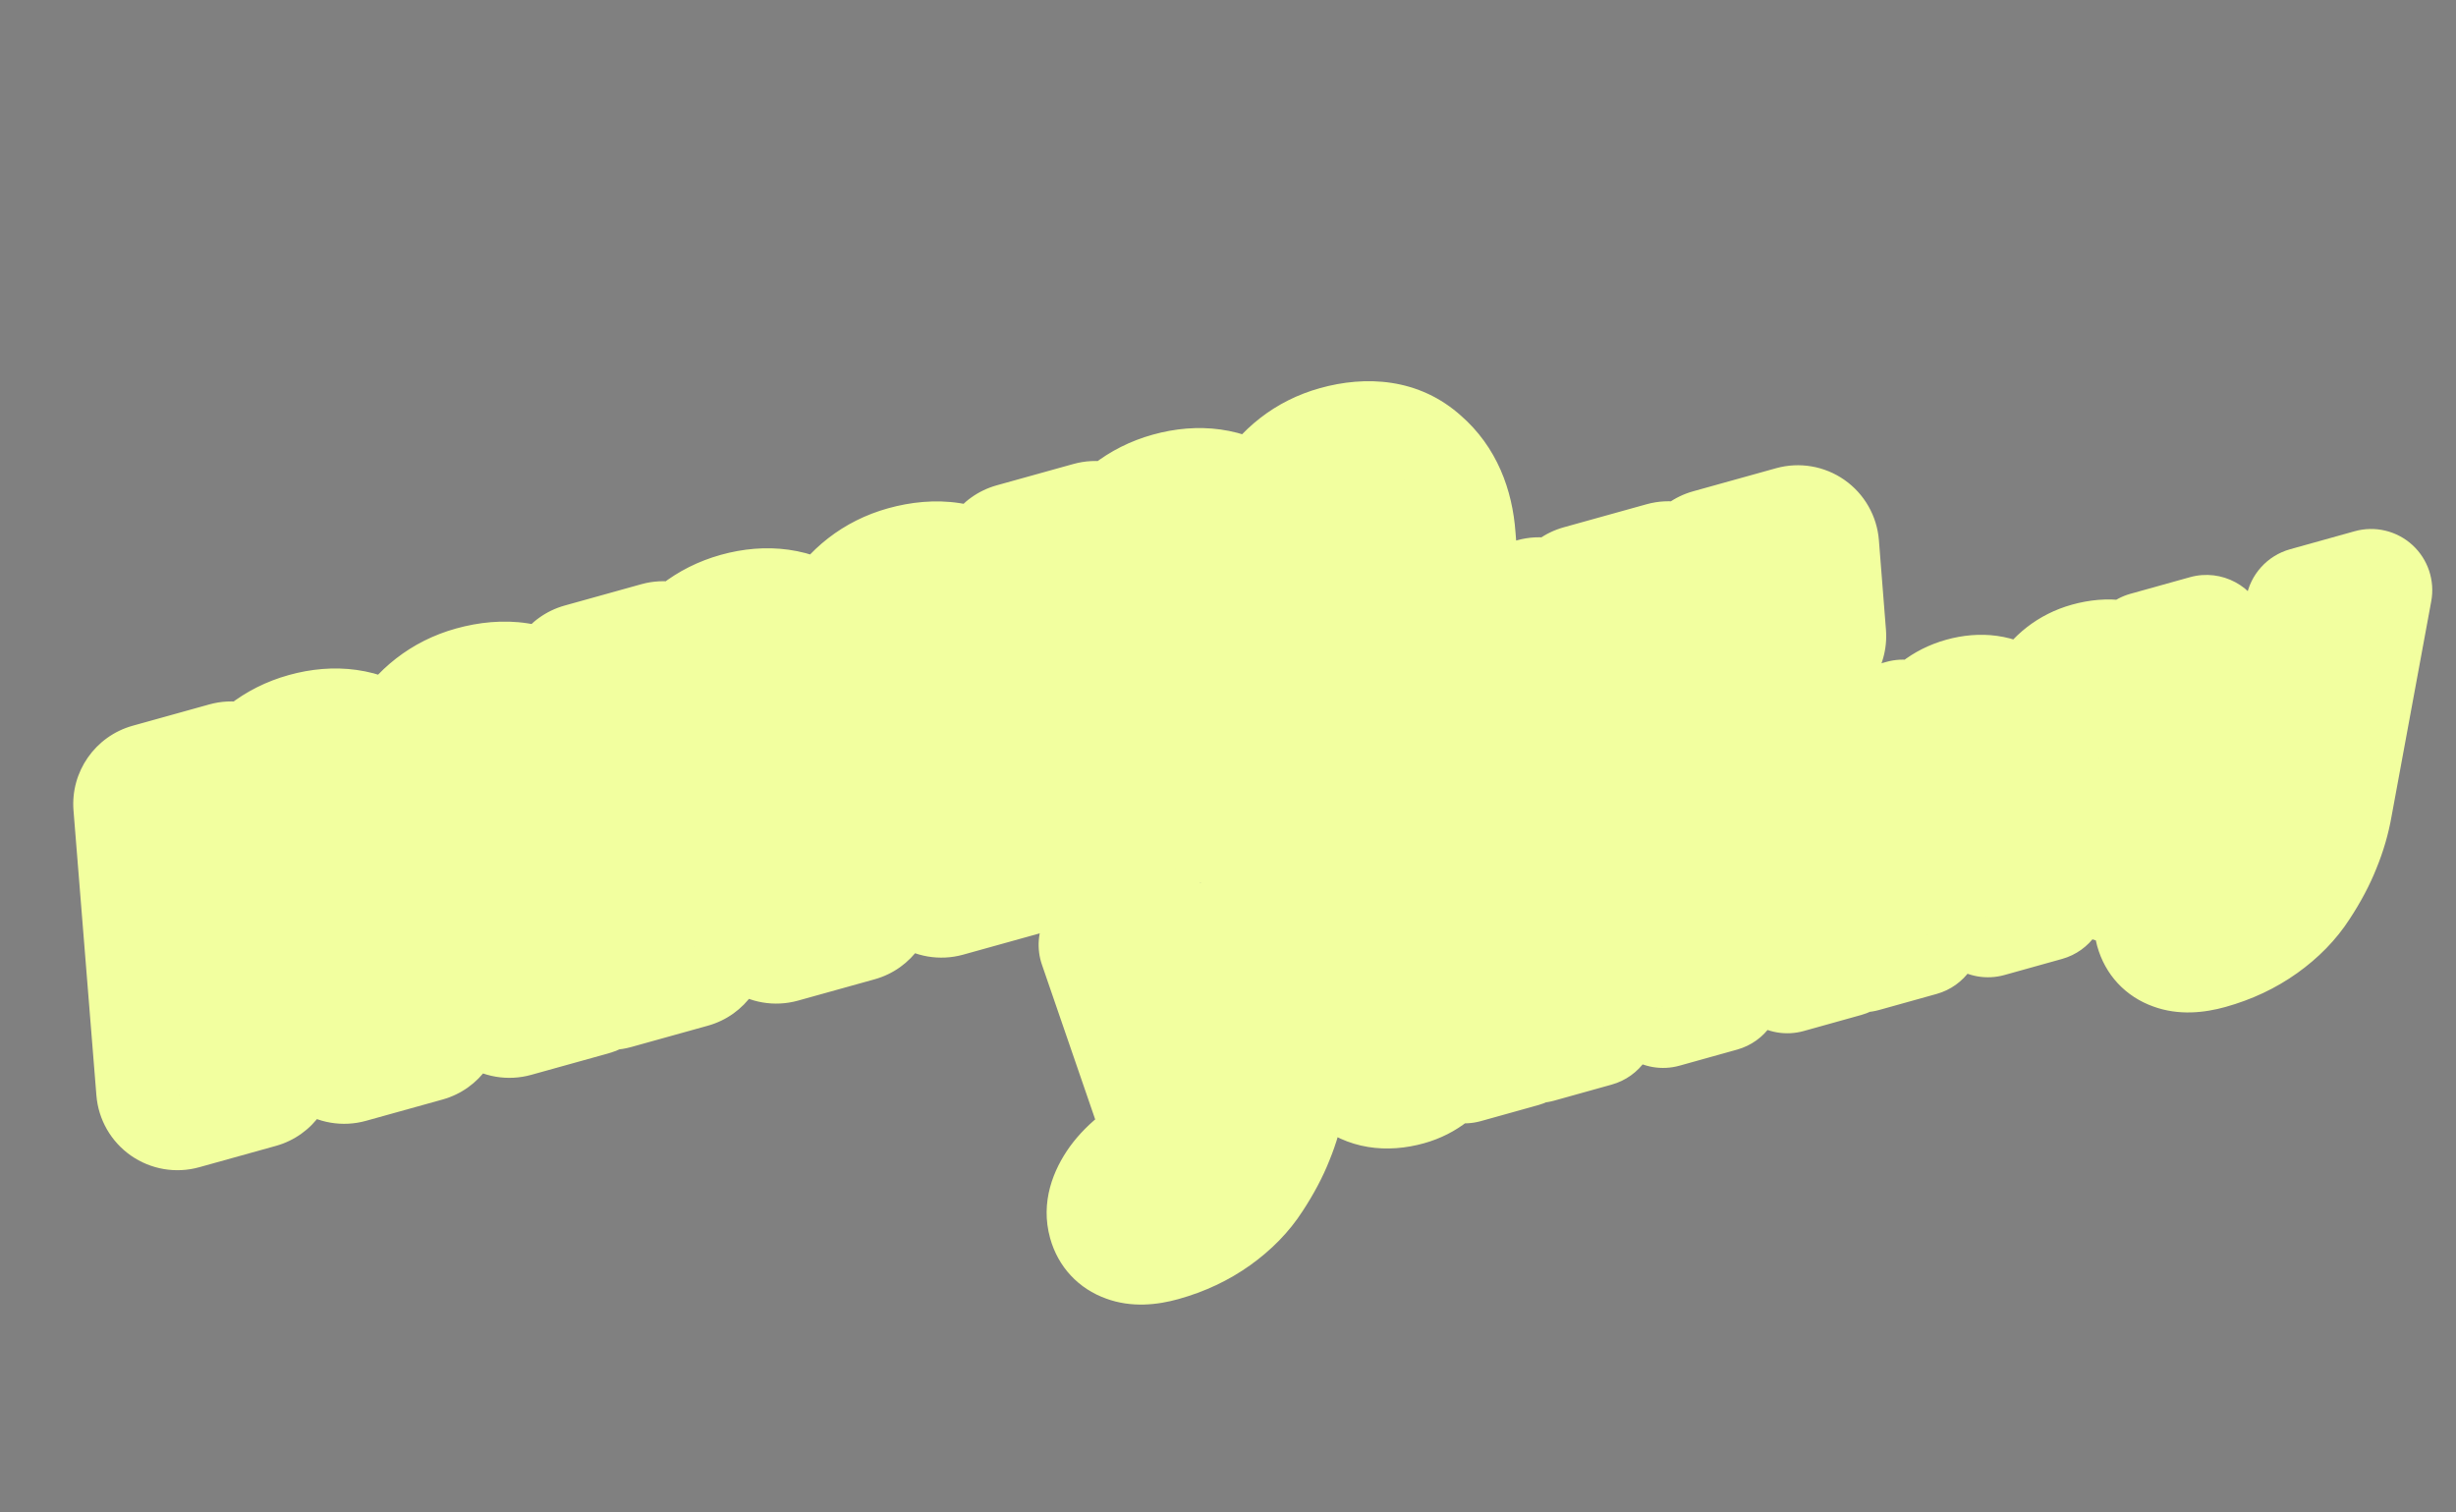
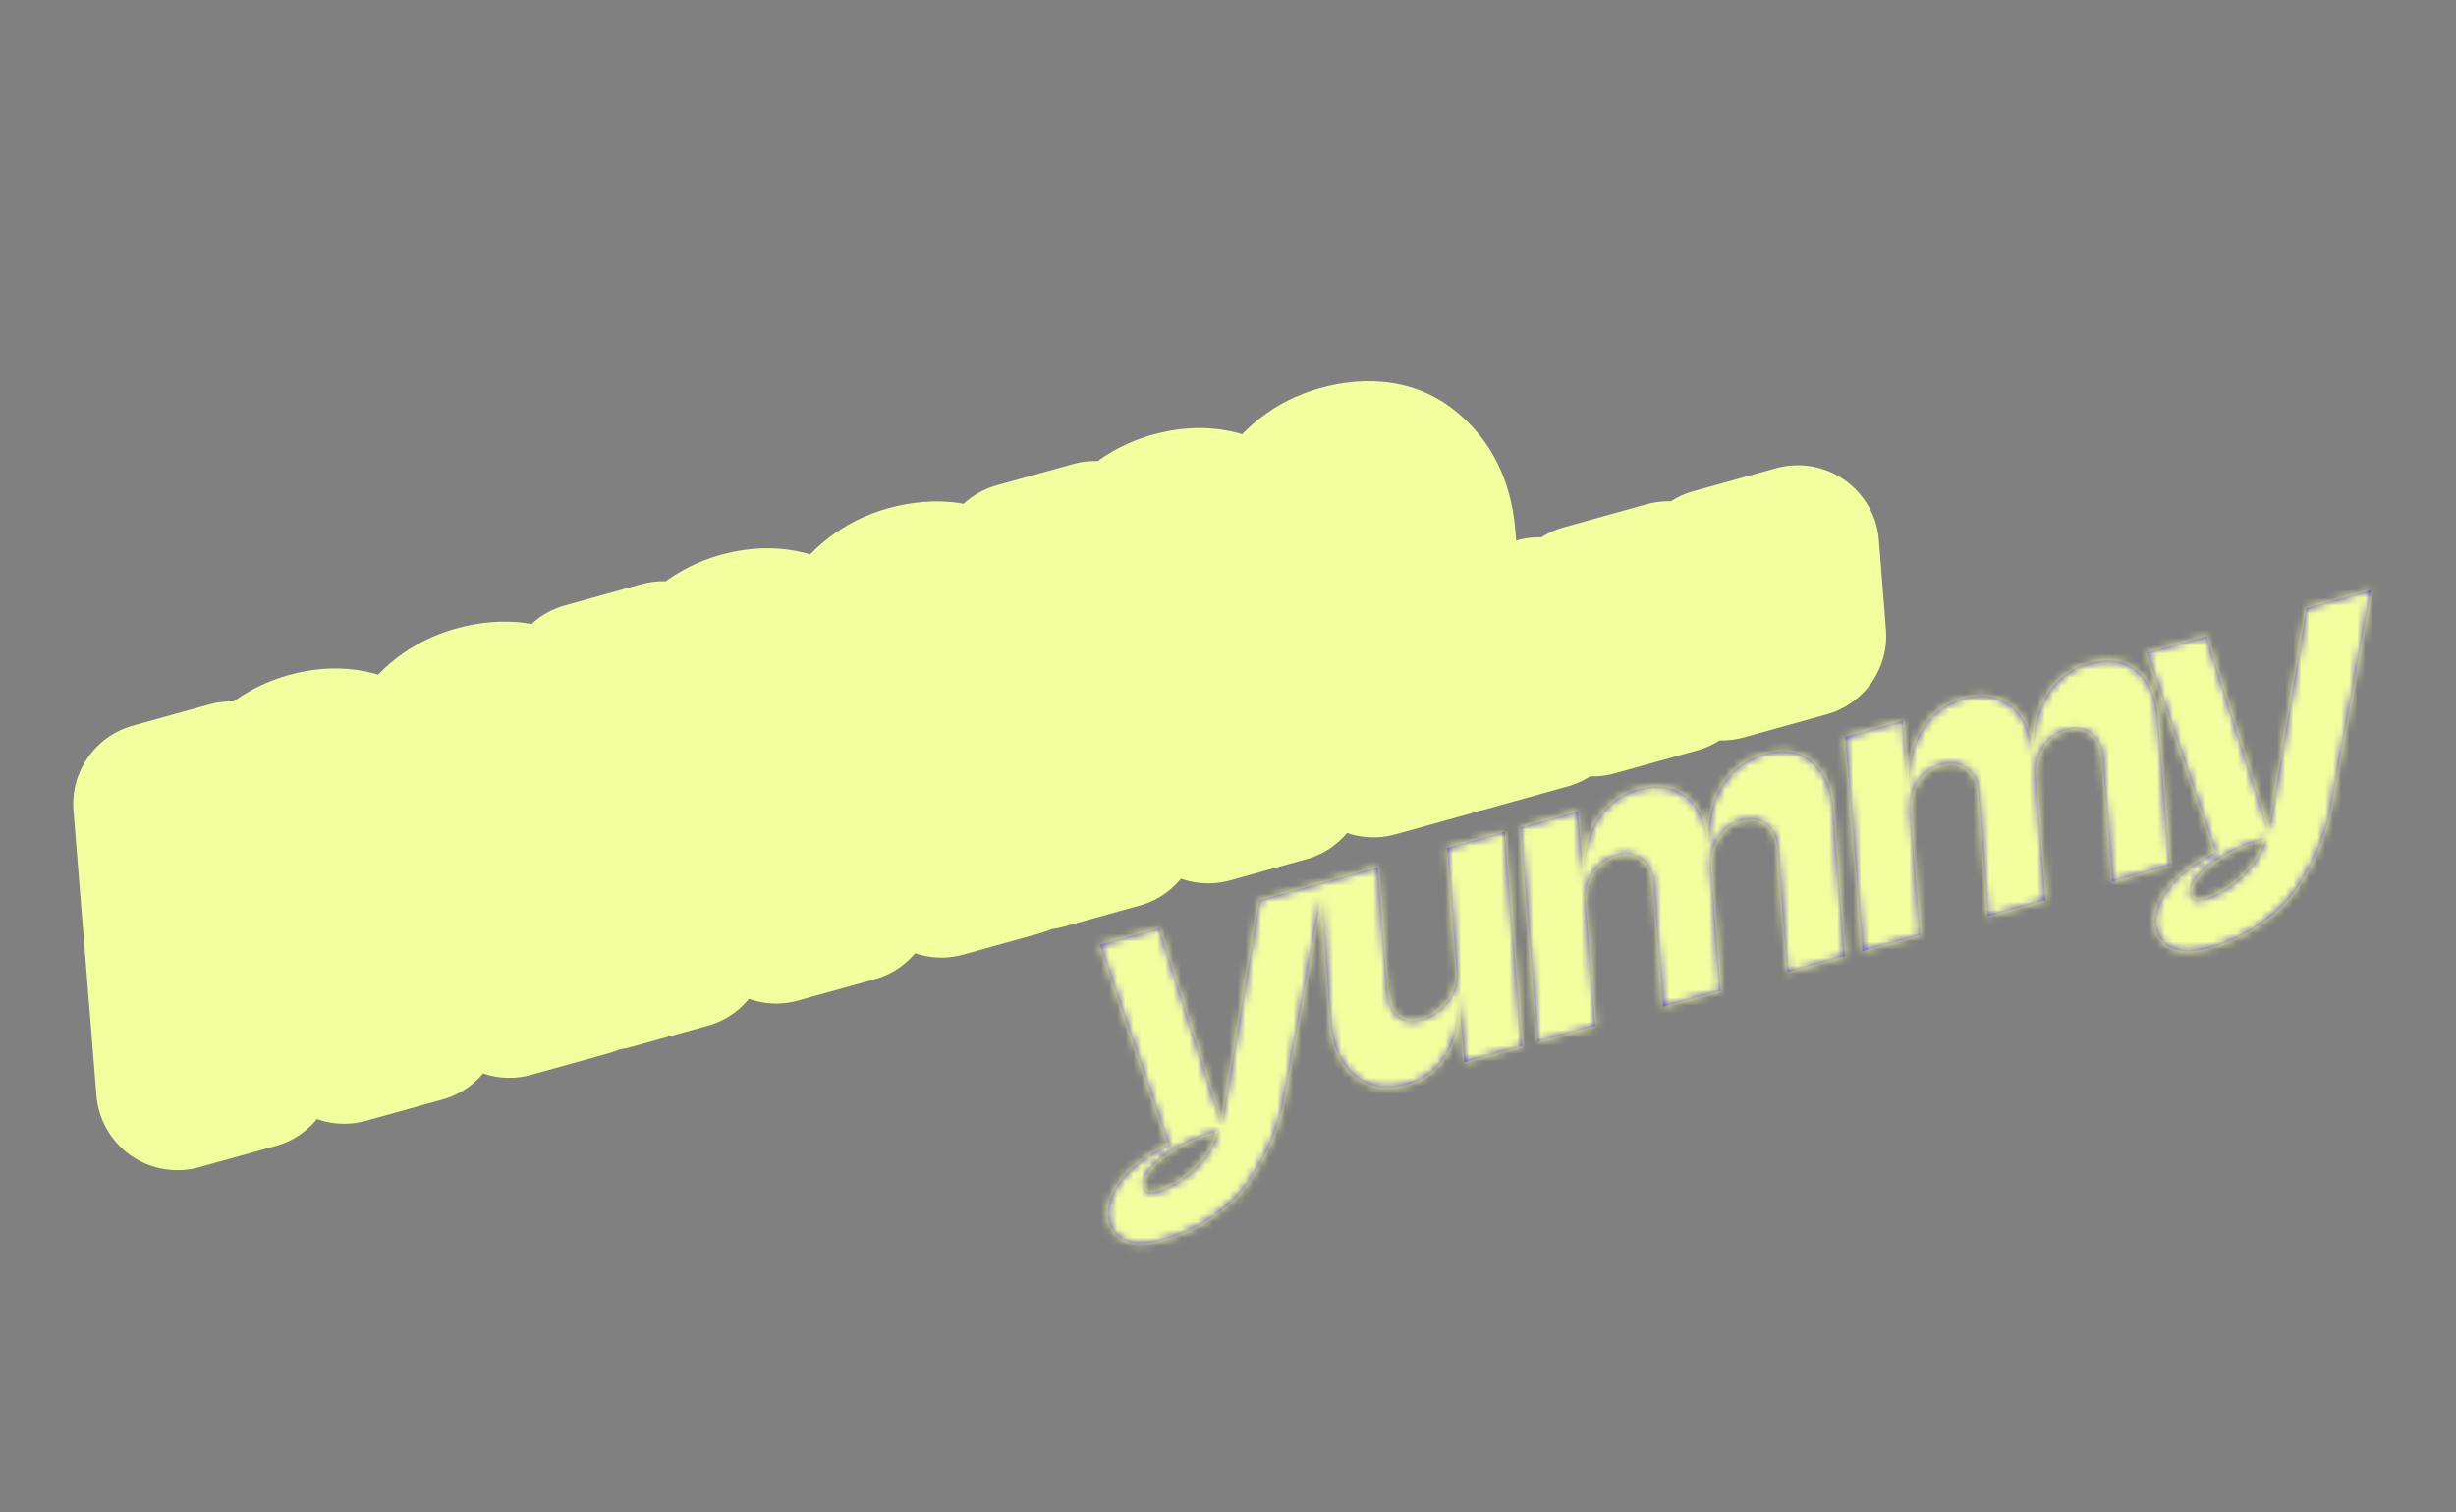
<svg xmlns="http://www.w3.org/2000/svg" width="307" height="189" viewBox="0 0 307 189" fill="none">
  <rect x="0" y="0" width="307" height="189" fill="#808080" stroke="none" />
  <mask id="path-1-outside-1_1261_1390" maskUnits="userSpaceOnUse" x="-1.046" y="30.792" width="241.947" height="118.868" fill="black">
    <rect fill="white" x="-1.046" y="30.792" width="241.947" height="118.868" />
    <path d="M22.179 136.106L19.316 100.499L28.896 97.833L29.901 109.967C29.585 105.824 30.249 102.362 31.892 99.58C33.536 96.798 35.847 94.993 38.824 94.164C41.931 93.3 44.593 93.675 46.809 95.29C49.013 96.862 50.303 99.828 50.679 104.186C50.351 100 51.036 96.532 52.735 93.781C54.422 90.987 56.754 89.176 59.732 88.347C63.184 87.387 65.907 87.815 67.9 89.632C69.924 91.393 71.057 93.96 71.298 97.334L73.25 121.897L63.671 124.562L62.069 104.016C61.946 102.237 61.324 100.922 60.204 100.072C59.072 99.178 57.665 98.965 55.982 99.433C54.342 99.889 53.074 100.847 52.178 102.305C51.27 103.72 50.877 105.317 51 107.096L52.602 127.642L43.022 130.307L41.42 109.761C41.297 107.982 40.654 106.673 39.491 105.835C38.359 104.941 36.951 104.728 35.268 105.196C33.542 105.677 32.231 106.646 31.335 108.104C30.427 109.519 30.034 111.116 30.157 112.895L31.759 133.441L22.179 136.106ZM76.183 121.081L73.319 85.474L82.899 82.808L83.904 94.942C83.588 90.799 84.252 87.337 85.896 84.555C87.539 81.773 89.85 79.968 92.827 79.139C95.934 78.275 98.596 78.65 100.812 80.265C103.016 81.837 104.306 84.802 104.682 89.161C104.354 84.975 105.04 81.507 106.738 78.756C108.425 75.962 110.757 74.151 113.735 73.322C117.187 72.362 119.91 72.79 121.903 74.606C123.927 76.368 125.06 78.935 125.301 82.309L127.254 106.872L117.674 109.537L116.072 88.991C115.949 87.212 115.327 85.897 114.207 85.046C113.075 84.153 111.668 83.94 109.985 84.408C108.345 84.864 107.077 85.822 106.181 87.28C105.273 88.695 104.88 90.292 105.003 92.071L106.605 112.617L97.025 115.282L95.423 94.736C95.3 92.957 94.657 91.648 93.494 90.809C92.362 89.916 90.954 89.703 89.272 90.171C87.545 90.651 86.234 91.621 85.338 93.079C84.43 94.494 84.037 96.091 84.16 97.87L85.762 118.416L76.183 121.081ZM130.186 106.056L127.322 70.448L136.902 67.783L137.907 79.917C137.591 75.774 138.255 72.312 139.899 69.53C141.542 66.748 143.853 64.942 146.831 64.114C149.938 63.25 152.599 63.625 154.815 65.24C157.019 66.812 158.309 69.777 158.685 74.136C158.357 69.95 159.043 66.481 160.742 63.731C162.428 60.937 164.76 59.126 167.738 58.297C171.19 57.337 173.913 57.765 175.906 59.581C177.93 61.343 179.063 63.91 179.304 67.283L181.257 91.847L171.677 94.512L170.075 73.966C169.952 72.187 169.33 70.872 168.21 70.021C167.078 69.127 165.671 68.915 163.988 69.383C162.348 69.839 161.08 70.796 160.184 72.254C159.276 73.669 158.883 75.266 159.006 77.046L160.608 97.591L151.028 100.257L149.427 79.711C149.303 77.932 148.66 76.623 147.497 75.784C146.365 74.891 144.958 74.678 143.275 75.146C141.549 75.626 140.237 76.595 139.341 78.054C138.433 79.469 138.041 81.066 138.164 82.845L139.765 103.391L130.186 106.056ZM182.894 91.391L182.012 80.199L192.369 77.318L193.251 88.509L182.894 91.391ZM199.076 86.889L198.194 75.697L208.551 72.815L209.433 84.007L199.076 86.889ZM215.259 82.386L214.376 71.194L224.733 68.313L225.615 79.505L215.259 82.386Z" />
  </mask>
  <path d="M22.179 136.106L19.316 100.499L28.896 97.833L29.901 109.967C29.585 105.824 30.249 102.362 31.892 99.58C33.536 96.798 35.847 94.993 38.824 94.164C41.931 93.3 44.593 93.675 46.809 95.29C49.013 96.862 50.303 99.828 50.679 104.186C50.351 100 51.036 96.532 52.735 93.781C54.422 90.987 56.754 89.176 59.732 88.347C63.184 87.387 65.907 87.815 67.9 89.632C69.924 91.393 71.057 93.96 71.298 97.334L73.25 121.897L63.671 124.562L62.069 104.016C61.946 102.237 61.324 100.922 60.204 100.072C59.072 99.178 57.665 98.965 55.982 99.433C54.342 99.889 53.074 100.847 52.178 102.305C51.27 103.72 50.877 105.317 51 107.096L52.602 127.642L43.022 130.307L41.42 109.761C41.297 107.982 40.654 106.673 39.491 105.835C38.359 104.941 36.951 104.728 35.268 105.196C33.542 105.677 32.231 106.646 31.335 108.104C30.427 109.519 30.034 111.116 30.157 112.895L31.759 133.441L22.179 136.106ZM76.183 121.081L73.319 85.474L82.899 82.808L83.904 94.942C83.588 90.799 84.252 87.337 85.896 84.555C87.539 81.773 89.85 79.968 92.827 79.139C95.934 78.275 98.596 78.65 100.812 80.265C103.016 81.837 104.306 84.802 104.682 89.161C104.354 84.975 105.04 81.507 106.738 78.756C108.425 75.962 110.757 74.151 113.735 73.322C117.187 72.362 119.91 72.79 121.903 74.606C123.927 76.368 125.06 78.935 125.301 82.309L127.254 106.872L117.674 109.537L116.072 88.991C115.949 87.212 115.327 85.897 114.207 85.046C113.075 84.153 111.668 83.94 109.985 84.408C108.345 84.864 107.077 85.822 106.181 87.28C105.273 88.695 104.88 90.292 105.003 92.071L106.605 112.617L97.025 115.282L95.423 94.736C95.3 92.957 94.657 91.648 93.494 90.809C92.362 89.916 90.954 89.703 89.272 90.171C87.545 90.651 86.234 91.621 85.338 93.079C84.43 94.494 84.037 96.091 84.16 97.87L85.762 118.416L76.183 121.081ZM130.186 106.056L127.322 70.448L136.902 67.783L137.907 79.917C137.591 75.774 138.255 72.312 139.899 69.53C141.542 66.748 143.853 64.942 146.831 64.114C149.938 63.25 152.599 63.625 154.815 65.24C157.019 66.812 158.309 69.777 158.685 74.136C158.357 69.95 159.043 66.481 160.742 63.731C162.428 60.937 164.76 59.126 167.738 58.297C171.19 57.337 173.913 57.765 175.906 59.581C177.93 61.343 179.063 63.91 179.304 67.283L181.257 91.847L171.677 94.512L170.075 73.966C169.952 72.187 169.33 70.872 168.21 70.021C167.078 69.127 165.671 68.915 163.988 69.383C162.348 69.839 161.08 70.796 160.184 72.254C159.276 73.669 158.883 75.266 159.006 77.046L160.608 97.591L151.028 100.257L149.427 79.711C149.303 77.932 148.66 76.623 147.497 75.784C146.365 74.891 144.958 74.678 143.275 75.146C141.549 75.626 140.237 76.595 139.341 78.054C138.433 79.469 138.041 81.066 138.164 82.845L139.765 103.391L130.186 106.056ZM182.894 91.391L182.012 80.199L192.369 77.318L193.251 88.509L182.894 91.391ZM199.076 86.889L198.194 75.697L208.551 72.815L209.433 84.007L199.076 86.889ZM215.259 82.386L214.376 71.194L224.733 68.313L225.615 79.505L215.259 82.386Z" fill="#4B32D0" />
  <path d="M22.179 136.106L12.051 136.921C12.294 139.944 13.875 142.7 16.362 144.437C18.849 146.173 21.981 146.708 24.903 145.895L22.179 136.106ZM19.316 100.499L16.593 90.71C11.903 92.015 8.798 96.462 9.188 101.313L19.316 100.499ZM28.896 97.833L39.022 96.995C38.772 93.977 37.188 91.227 34.703 89.496C32.218 87.765 29.09 87.233 26.172 88.045L28.896 97.833ZM29.901 109.967L19.775 110.806C20.237 116.385 25.125 120.54 30.706 120.096C36.287 119.652 40.458 114.778 40.032 109.195L29.901 109.967ZM31.892 99.58L40.64 104.748L40.64 104.748L31.892 99.58ZM46.809 95.29L40.825 103.502C40.853 103.522 40.881 103.542 40.909 103.563L46.809 95.29ZM50.679 104.186L40.556 105.059C41.036 110.635 45.935 114.772 51.512 114.313C57.089 113.854 61.245 108.972 60.808 103.393L50.679 104.186ZM52.735 93.781L61.38 99.12C61.398 99.091 61.416 99.062 61.434 99.032L52.735 93.781ZM67.9 89.632L61.056 97.141C61.113 97.194 61.171 97.246 61.23 97.297L67.9 89.632ZM71.298 97.334L61.163 98.058C61.165 98.085 61.167 98.112 61.169 98.139L71.298 97.334ZM73.25 121.897L75.974 131.686C80.66 130.382 83.764 125.94 83.379 121.092L73.25 121.897ZM63.671 124.562L53.541 125.352C53.777 128.38 55.355 131.144 57.843 132.886C60.331 134.628 63.468 135.165 66.394 134.351L63.671 124.562ZM62.069 104.016L51.932 104.717C51.934 104.747 51.937 104.776 51.939 104.806L62.069 104.016ZM60.204 100.072L53.908 108.046C53.958 108.086 54.008 108.125 54.059 108.163L60.204 100.072ZM52.178 102.305L60.729 107.793C60.764 107.737 60.8 107.681 60.834 107.625L52.178 102.305ZM51 107.096L40.864 107.797C40.866 107.826 40.868 107.856 40.87 107.886L51 107.096ZM52.602 127.642L55.325 137.431C60.006 136.128 63.109 131.695 62.732 126.852L52.602 127.642ZM43.022 130.307L32.892 131.097C33.128 134.125 34.707 136.889 37.195 138.631C39.683 140.373 42.819 140.91 45.745 140.096L43.022 130.307ZM41.42 109.761L31.284 110.462C31.286 110.492 31.288 110.521 31.29 110.551L41.42 109.761ZM39.491 105.835L33.194 113.809C33.31 113.901 33.428 113.99 33.548 114.076L39.491 105.835ZM31.335 108.104L39.886 113.592C39.922 113.536 39.957 113.48 39.992 113.424L31.335 108.104ZM30.157 112.895L20.021 113.596C20.023 113.625 20.025 113.655 20.027 113.685L30.157 112.895ZM31.759 133.441L34.483 143.23C39.163 141.927 42.267 137.494 41.889 132.651L31.759 133.441ZM32.307 135.292L29.444 99.684L9.188 101.313L12.051 136.921L32.307 135.292ZM22.04 110.288L31.619 107.622L26.172 88.045L16.593 90.71L22.04 110.288ZM18.77 98.672L19.775 110.806L40.027 109.129L39.022 96.995L18.77 98.672ZM40.032 109.195C39.829 106.536 40.322 105.288 40.64 104.748L23.145 94.412C20.176 99.436 19.341 105.113 19.77 110.74L40.032 109.195ZM40.64 104.748C40.882 104.339 41.056 104.191 41.114 104.146C41.164 104.107 41.271 104.03 41.548 103.953L36.101 84.376C30.469 85.943 26.057 89.483 23.145 94.412L40.64 104.748ZM41.548 103.953C42.018 103.822 42.034 103.901 41.732 103.859C41.584 103.838 41.407 103.794 41.224 103.719C41.043 103.645 40.907 103.562 40.825 103.502L52.793 87.079C47.611 83.303 41.609 82.843 36.101 84.376L41.548 103.953ZM40.909 103.563C40.242 103.087 40.059 102.623 40.112 102.746C40.194 102.934 40.431 103.616 40.556 105.059L60.802 103.314C60.325 97.785 58.496 91.145 52.709 87.018L40.909 103.563ZM60.808 103.393C60.599 100.715 61.111 99.555 61.38 99.12L44.09 88.442C40.962 93.509 40.103 99.285 40.549 104.98L60.808 103.393ZM61.434 99.032C61.863 98.321 62.125 98.228 62.455 98.136L57.008 78.559C51.383 80.124 46.981 83.653 44.037 88.53L61.434 99.032ZM62.455 98.136C63.184 97.933 63.221 98.054 62.785 97.985C62.553 97.949 62.243 97.866 61.901 97.704C61.558 97.54 61.272 97.339 61.056 97.141L74.744 82.122C69.338 77.195 62.587 77.007 57.008 78.559L62.455 98.136ZM61.23 97.297C61.163 97.238 61.096 97.166 61.042 97.091C60.988 97.017 60.968 96.972 60.972 96.98C60.981 97 61.109 97.305 61.163 98.058L81.433 96.609C81.052 91.29 79.116 85.923 74.569 81.966L61.23 97.297ZM61.169 98.139L63.122 122.702L83.379 121.092L81.427 96.529L61.169 98.139ZM70.527 112.108L60.947 114.773L66.394 134.351L75.974 131.686L70.527 112.108ZM73.8 123.772L72.199 103.227L51.939 104.806L53.541 125.352L73.8 123.772ZM72.205 103.315C71.938 99.454 70.4 95.057 66.35 91.98L54.059 108.163C53.274 107.567 52.687 106.804 52.324 106.038C51.987 105.325 51.939 104.813 51.932 104.717L72.205 103.315ZM66.501 92.097C62.274 88.76 57.322 88.514 53.258 89.644L58.705 109.222C58.472 109.287 57.777 109.439 56.781 109.288C55.715 109.127 54.708 108.678 53.908 108.046L66.501 92.097ZM53.258 89.644C49.132 90.792 45.752 93.355 43.521 96.985L60.834 107.625C60.67 107.891 60.376 108.26 59.923 108.603C59.468 108.946 59.025 109.133 58.705 109.222L53.258 89.644ZM43.627 96.817C41.465 100.186 40.6 103.979 40.864 107.797L61.136 106.395C61.142 106.467 61.144 106.683 61.069 106.989C60.992 107.301 60.865 107.58 60.729 107.793L43.627 96.817ZM40.87 107.886L42.472 128.432L62.732 126.852L61.13 106.306L40.87 107.886ZM49.878 117.853L40.298 120.518L45.745 140.096L55.325 137.431L49.878 117.853ZM53.152 129.517L51.55 108.971L31.29 110.551L32.892 131.097L53.152 129.517ZM51.557 109.06C51.281 105.07 49.629 100.618 45.433 97.593L33.548 114.076C32.755 113.504 32.127 112.74 31.726 111.926C31.353 111.167 31.294 110.602 31.284 110.462L51.557 109.06ZM45.787 97.86C41.56 94.523 36.609 94.277 32.545 95.407L37.992 114.985C37.759 115.05 37.063 115.202 36.067 115.051C35.001 114.89 33.995 114.441 33.194 113.809L45.787 97.86ZM32.545 95.407C28.475 96.54 24.985 99.031 22.678 102.784L39.992 113.424C39.792 113.748 39.473 114.127 39.03 114.454C38.594 114.776 38.206 114.926 37.992 114.985L32.545 95.407ZM22.784 102.616C20.622 105.985 19.757 109.778 20.021 113.596L40.294 112.194C40.299 112.266 40.302 112.482 40.226 112.788C40.15 113.1 40.023 113.379 39.886 113.592L22.784 102.616ZM20.027 113.685L21.629 134.231L41.889 132.651L40.287 112.105L20.027 113.685ZM29.036 123.652L19.456 126.317L24.903 145.895L34.483 143.23L29.036 123.652ZM76.183 121.081L66.055 121.895C66.298 124.919 67.879 127.675 70.365 129.412C72.852 131.148 75.984 131.683 78.906 130.87L76.183 121.081ZM73.319 85.474L70.596 75.685C65.906 76.99 62.801 81.436 63.191 86.288L73.319 85.474ZM82.899 82.808L93.025 81.97C92.775 78.951 91.192 76.202 88.706 74.471C86.221 72.74 83.093 72.208 80.176 73.019L82.899 82.808ZM83.904 94.942L73.778 95.781C74.24 101.36 79.129 105.515 84.709 105.071C90.29 104.627 94.461 99.752 94.035 94.17L83.904 94.942ZM85.896 84.555L94.644 89.723L94.644 89.723L85.896 84.555ZM100.812 80.265L94.828 88.477C94.856 88.497 94.884 88.517 94.912 88.537L100.812 80.265ZM104.682 89.161L94.559 90.034C95.04 95.609 99.938 99.746 105.515 99.288C111.092 98.829 115.248 93.947 114.812 88.368L104.682 89.161ZM106.738 78.756L115.383 84.095C115.401 84.066 115.419 84.036 115.437 84.007L106.738 78.756ZM121.903 74.606L115.059 82.116C115.116 82.168 115.175 82.22 115.233 82.272L121.903 74.606ZM125.301 82.309L115.167 83.033C115.168 83.06 115.17 83.087 115.173 83.114L125.301 82.309ZM127.254 106.872L129.977 116.66C134.663 115.357 137.768 110.915 137.382 106.067L127.254 106.872ZM117.674 109.537L107.544 110.327C107.78 113.355 109.358 116.118 111.846 117.86C114.334 119.602 117.471 120.14 120.397 119.326L117.674 109.537ZM116.072 88.991L105.936 89.692C105.938 89.722 105.94 89.751 105.942 89.781L116.072 88.991ZM114.207 85.046L107.911 93.021C107.961 93.061 108.011 93.099 108.062 93.138L114.207 85.046ZM106.181 87.28L114.732 92.768C114.768 92.712 114.803 92.656 114.837 92.6L106.181 87.28ZM105.003 92.071L94.867 92.772C94.869 92.801 94.871 92.831 94.873 92.86L105.003 92.071ZM106.605 112.617L109.329 122.405C114.009 121.103 117.113 116.67 116.735 111.827L106.605 112.617ZM97.025 115.282L86.895 116.072C87.131 119.1 88.71 121.863 91.198 123.605C93.686 125.347 96.823 125.885 99.749 125.071L97.025 115.282ZM95.423 94.736L85.287 95.437C85.289 95.467 85.291 95.496 85.293 95.526L95.423 94.736ZM93.494 90.809L87.198 98.784C87.314 98.876 87.432 98.965 87.552 99.051L93.494 90.809ZM85.338 93.079L93.889 98.567C93.925 98.511 93.96 98.455 93.995 98.399L85.338 93.079ZM84.16 97.87L74.024 98.571C74.026 98.6 74.028 98.63 74.031 98.659L84.16 97.87ZM85.762 118.416L88.486 128.204C93.166 126.902 96.27 122.469 95.892 117.626L85.762 118.416ZM86.31 120.267L83.447 84.659L63.191 86.288L66.055 121.895L86.31 120.267ZM76.043 95.262L85.623 92.597L80.176 73.019L70.596 75.685L76.043 95.262ZM72.773 83.647L73.778 95.781L94.03 94.104L93.025 81.97L72.773 83.647ZM94.035 94.17C93.832 91.51 94.325 90.263 94.644 89.723L77.148 79.386C74.179 84.411 73.344 90.088 73.773 95.715L94.035 94.17ZM94.644 89.723C94.885 89.314 95.06 89.166 95.117 89.121C95.167 89.082 95.274 89.005 95.551 88.928L90.104 69.35C84.472 70.918 80.06 74.458 77.148 79.386L94.644 89.723ZM95.551 88.928C96.021 88.797 96.037 88.876 95.735 88.834C95.587 88.813 95.41 88.768 95.228 88.694C95.046 88.62 94.91 88.537 94.828 88.477L106.796 72.054C101.615 68.278 95.612 67.818 90.104 69.35L95.551 88.928ZM94.912 88.537C94.245 88.061 94.062 87.598 94.115 87.721C94.197 87.909 94.434 88.591 94.559 90.034L114.805 88.288C114.328 82.76 112.499 76.12 106.712 71.993L94.912 88.537ZM114.812 88.368C114.602 85.69 115.115 84.53 115.383 84.095L98.093 73.417C94.965 78.483 94.106 84.26 94.552 89.955L114.812 88.368ZM115.437 84.007C115.866 83.296 116.128 83.203 116.458 83.111L111.011 63.533C105.386 65.099 100.984 68.628 98.04 73.504L115.437 84.007ZM116.458 83.111C117.187 82.908 117.224 83.029 116.788 82.96C116.556 82.924 116.246 82.841 115.905 82.679C115.561 82.515 115.275 82.314 115.059 82.116L128.747 67.097C123.342 62.17 116.59 61.981 111.011 63.533L116.458 83.111ZM115.233 82.272C115.166 82.213 115.1 82.141 115.045 82.066C114.991 81.992 114.971 81.947 114.975 81.954C114.984 81.975 115.113 82.28 115.167 83.033L135.436 81.584C135.056 76.265 133.12 70.898 128.573 66.941L115.233 82.272ZM115.173 83.114L117.125 107.677L137.382 106.067L135.43 81.504L115.173 83.114ZM124.53 97.083L114.95 99.748L120.397 119.326L129.977 116.66L124.53 97.083ZM127.804 108.747L126.202 88.201L105.942 89.781L107.544 110.327L127.804 108.747ZM126.208 88.29C125.941 84.429 124.404 80.032 120.353 76.955L108.062 93.138C107.277 92.542 106.69 91.779 106.328 91.013C105.99 90.3 105.942 89.788 105.936 89.692L126.208 88.29ZM120.504 77.072C116.277 73.735 111.326 73.489 107.261 74.619L112.708 94.197C112.476 94.262 111.78 94.414 110.784 94.263C109.718 94.102 108.711 93.653 107.911 93.021L120.504 77.072ZM107.261 74.619C103.136 75.767 99.755 78.33 97.524 81.96L114.837 92.6C114.674 92.866 114.379 93.235 113.926 93.578C113.472 93.92 113.028 94.108 112.708 94.197L107.261 74.619ZM97.63 81.792C95.468 85.161 94.603 88.954 94.867 92.772L115.14 91.37C115.145 91.442 115.147 91.658 115.072 91.964C114.996 92.276 114.868 92.555 114.732 92.768L97.63 81.792ZM94.873 92.86L96.475 113.406L116.735 111.827L115.133 91.281L94.873 92.86ZM103.882 102.828L94.302 105.493L99.749 125.071L109.329 122.405L103.882 102.828ZM107.155 114.492L105.553 93.946L85.293 95.526L86.895 116.072L107.155 114.492ZM105.56 94.035C105.284 90.044 103.632 85.593 99.436 82.568L87.552 99.051C86.758 98.479 86.13 97.715 85.73 96.901C85.356 96.142 85.297 95.577 85.287 95.437L105.56 94.035ZM99.79 82.835C95.564 79.498 90.612 79.252 86.548 80.382L91.995 99.96C91.762 100.025 91.067 100.177 90.07 100.026C89.005 99.865 87.998 99.416 87.198 98.784L99.79 82.835ZM86.548 80.382C82.479 81.515 78.988 84.005 76.682 87.759L93.995 98.399C93.796 98.723 93.476 99.101 93.033 99.429C92.597 99.751 92.209 99.9 91.995 99.96L86.548 80.382ZM76.787 87.591C74.625 90.96 73.76 94.753 74.024 98.571L94.297 97.169C94.302 97.241 94.305 97.457 94.23 97.763C94.153 98.075 94.026 98.354 93.889 98.567L76.787 87.591ZM74.031 98.659L75.632 119.205L95.892 117.626L94.29 97.08L74.031 98.659ZM83.039 108.627L73.459 111.292L78.906 130.87L88.486 128.204L83.039 108.627ZM130.186 106.056L120.058 106.87C120.301 109.893 121.882 112.65 124.368 114.386C126.855 116.123 129.987 116.658 132.909 115.845L130.186 106.056ZM127.322 70.448L124.599 60.66C119.91 61.964 116.804 66.411 117.194 71.263L127.322 70.448ZM136.902 67.783L147.028 66.945C146.778 63.926 145.195 61.177 142.71 59.446C140.224 57.715 137.097 57.182 134.179 57.994L136.902 67.783ZM137.907 79.917L127.781 80.756C128.243 86.335 133.132 90.49 138.713 90.046C144.293 89.602 148.464 84.727 148.038 79.145L137.907 79.917ZM139.899 69.53L148.647 74.698L148.647 74.698L139.899 69.53ZM154.815 65.24L148.831 73.451C148.859 73.472 148.887 73.492 148.915 73.512L154.815 65.24ZM158.685 74.136L148.562 75.009C149.043 80.584 153.941 84.721 159.518 84.263C165.095 83.804 169.252 78.922 168.815 73.343L158.685 74.136ZM160.742 63.731L169.386 69.069C169.404 69.04 169.422 69.011 169.44 68.982L160.742 63.731ZM175.906 59.581L169.062 67.091C169.12 67.143 169.178 67.195 169.237 67.246L175.906 59.581ZM179.304 67.283L169.17 68.008C169.172 68.035 169.174 68.062 169.176 68.088L179.304 67.283ZM181.257 91.847L183.98 101.635C188.666 100.332 191.771 95.89 191.385 91.041L181.257 91.847ZM171.677 94.512L161.547 95.302C161.783 98.33 163.361 101.093 165.849 102.835C168.337 104.577 171.474 105.115 174.4 104.301L171.677 94.512ZM170.075 73.966L159.939 74.667C159.941 74.697 159.943 74.726 159.945 74.756L170.075 73.966ZM168.21 70.021L161.914 77.996C161.964 78.035 162.014 78.074 162.065 78.113L168.21 70.021ZM160.184 72.254L168.735 77.743C168.771 77.687 168.806 77.631 168.841 77.575L160.184 72.254ZM159.006 77.046L148.87 77.746C148.872 77.776 148.874 77.806 148.877 77.835L159.006 77.046ZM160.608 97.591L163.332 107.38C168.012 106.078 171.116 101.645 170.738 96.802L160.608 97.591ZM151.028 100.257L140.898 101.047C141.135 104.075 142.713 106.838 145.201 108.58C147.689 110.322 150.826 110.86 153.752 110.046L151.028 100.257ZM149.427 79.711L139.29 80.412C139.292 80.442 139.294 80.471 139.297 80.501L149.427 79.711ZM147.497 75.784L141.201 83.759C141.317 83.85 141.435 83.94 141.555 84.026L147.497 75.784ZM139.341 78.054L147.892 83.541C147.928 83.486 147.963 83.43 147.998 83.374L139.341 78.054ZM138.164 82.845L128.027 83.546C128.029 83.575 128.032 83.605 128.034 83.634L138.164 82.845ZM139.765 103.391L142.489 113.179C147.169 111.877 150.273 107.444 149.895 102.601L139.765 103.391ZM140.314 105.241L137.45 69.634L117.194 71.263L120.058 106.87L140.314 105.241ZM130.046 80.237L139.626 77.572L134.179 57.994L124.599 60.66L130.046 80.237ZM126.776 68.622L127.781 80.756L148.033 79.079L147.028 66.945L126.776 68.622ZM148.038 79.145C147.836 76.485 148.328 75.237 148.647 74.698L131.151 64.361C128.182 69.386 127.347 75.063 127.776 80.689L148.038 79.145ZM148.647 74.698C148.888 74.289 149.063 74.141 149.12 74.096C149.17 74.057 149.278 73.98 149.554 73.903L144.107 54.325C138.475 55.892 134.063 59.432 131.151 64.361L148.647 74.698ZM149.554 73.903C150.024 73.772 150.04 73.851 149.738 73.808C149.59 73.787 149.413 73.743 149.231 73.669C149.049 73.594 148.914 73.512 148.831 73.451L160.8 57.029C155.618 53.252 149.615 52.793 144.107 54.325L149.554 73.903ZM148.915 73.512C148.248 73.036 148.065 72.573 148.119 72.696C148.2 72.884 148.438 73.566 148.562 75.009L168.808 73.263C168.331 67.734 166.502 61.095 160.715 56.968L148.915 73.512ZM168.815 73.343C168.605 70.665 169.118 69.505 169.386 69.069L152.097 58.392C148.968 63.458 148.11 69.235 148.556 74.929L168.815 73.343ZM169.44 68.982C169.869 68.271 170.131 68.178 170.461 68.086L165.014 48.508C159.39 50.073 154.987 53.603 152.043 58.479L169.44 68.982ZM170.461 68.086C171.191 67.883 171.227 68.004 170.791 67.935C170.559 67.899 170.249 67.816 169.908 67.653C169.565 67.49 169.279 67.288 169.062 67.091L182.75 52.072C177.345 47.145 170.593 46.956 165.014 48.508L170.461 68.086ZM169.237 67.246C169.169 67.188 169.103 67.116 169.048 67.041C168.994 66.967 168.975 66.922 168.978 66.929C168.987 66.95 169.116 67.255 169.17 68.008L189.439 66.559C189.059 61.239 187.123 55.873 182.576 51.916L169.237 67.246ZM169.176 68.088L171.128 92.652L191.385 91.041L189.433 66.478L169.176 68.088ZM178.533 82.058L168.953 84.723L174.4 104.301L183.98 101.635L178.533 82.058ZM181.807 93.722L180.205 73.176L159.945 74.756L161.547 95.302L181.807 93.722ZM180.211 73.265C179.944 69.404 178.407 65.007 174.356 61.93L162.065 78.113C161.28 77.517 160.693 76.754 160.331 75.988C159.994 75.275 159.945 74.763 159.939 74.667L180.211 73.265ZM174.507 62.047C170.28 58.709 165.329 58.463 161.264 59.594L166.711 79.172C166.479 79.237 165.783 79.388 164.787 79.238C163.721 79.077 162.714 78.628 161.914 77.996L174.507 62.047ZM161.264 59.594C157.139 60.742 153.758 63.305 151.528 66.935L168.841 77.575C168.677 77.841 168.382 78.21 167.929 78.552C167.475 78.895 167.031 79.083 166.711 79.172L161.264 59.594ZM151.633 66.767C149.471 70.136 148.606 73.928 148.87 77.746L169.143 76.345C169.148 76.417 169.151 76.633 169.075 76.939C168.999 77.251 168.872 77.53 168.735 77.743L151.633 66.767ZM148.877 77.835L150.478 98.381L170.738 96.802L169.136 76.256L148.877 77.835ZM157.885 87.803L148.305 90.468L153.752 110.046L163.332 107.38L157.885 87.803ZM161.158 99.467L159.556 78.921L139.297 80.501L140.898 101.047L161.158 99.467ZM159.563 79.01C159.287 75.019 157.635 70.568 153.44 67.543L141.555 84.026C140.762 83.454 140.133 82.69 139.733 81.876C139.36 81.117 139.3 80.552 139.29 80.412L159.563 79.01ZM153.794 67.81C149.567 64.472 144.615 64.226 140.551 65.357L145.998 84.935C145.765 84.999 145.07 85.151 144.074 85.001C143.008 84.84 142.001 84.391 141.201 83.759L153.794 67.81ZM140.551 65.357C136.482 66.489 132.991 68.98 130.685 72.734L147.998 83.374C147.799 83.698 147.479 84.076 147.037 84.404C146.601 84.726 146.212 84.875 145.998 84.935L140.551 65.357ZM130.79 72.566C128.628 75.935 127.763 79.728 128.027 83.546L148.3 82.144C148.305 82.216 148.308 82.432 148.233 82.738C148.156 83.05 148.029 83.329 147.892 83.541L130.79 72.566ZM128.034 83.634L129.636 104.18L149.895 102.601L148.294 82.055L128.034 83.634ZM137.042 93.602L127.462 96.267L132.909 115.845L142.489 113.179L137.042 93.602ZM182.894 91.391L172.765 92.189C173.004 95.216 174.583 97.977 177.07 99.717C179.558 101.457 182.693 101.993 185.618 101.18L182.894 91.391ZM182.012 80.199L179.288 70.41C174.605 71.713 171.501 76.151 171.883 80.998L182.012 80.199ZM192.369 77.318L202.498 76.519C202.259 73.493 200.68 70.732 198.192 68.992C195.705 67.252 192.57 66.715 189.645 67.529L192.369 77.318ZM193.251 88.509L195.974 98.298C200.658 96.995 203.762 92.557 203.38 87.711L193.251 88.509ZM199.076 86.889L188.947 87.687C189.186 90.713 190.765 93.474 193.253 95.214C195.74 96.954 198.875 97.491 201.8 96.677L199.076 86.889ZM198.194 75.697L195.471 65.908C190.787 67.211 187.683 71.649 188.065 76.495L198.194 75.697ZM208.551 72.815L218.68 72.017C218.441 68.99 216.862 66.229 214.375 64.489C211.887 62.749 208.752 62.213 205.827 63.026L208.551 72.815ZM209.433 84.007L212.157 93.796C216.84 92.493 219.944 88.055 219.562 83.209L209.433 84.007ZM215.259 82.386L205.13 83.185C205.368 86.211 206.947 88.972 209.435 90.712C211.922 92.452 215.058 92.989 217.982 92.175L215.259 82.386ZM214.376 71.194L211.653 61.406C206.97 62.709 203.865 67.147 204.247 71.993L214.376 71.194ZM224.733 68.313L234.862 67.514C234.624 64.488 233.044 61.727 230.557 59.987C228.069 58.247 224.934 57.71 222.01 58.524L224.733 68.313ZM225.615 79.505L228.339 89.293C233.022 87.99 236.126 83.553 235.744 78.706L225.615 79.505ZM193.023 90.593L192.141 79.401L171.883 80.998L172.765 92.189L193.023 90.593ZM184.735 89.988L195.092 87.106L189.645 67.529L179.288 70.41L184.735 89.988ZM182.239 78.116L183.122 89.308L203.38 87.711L202.498 76.519L182.239 78.116ZM190.527 78.721L180.171 81.602L185.618 101.18L195.974 98.298L190.527 78.721ZM209.206 86.09L208.323 74.898L188.065 76.495L188.947 87.687L209.206 86.09ZM200.918 85.486L211.274 82.604L205.827 63.026L195.471 65.908L200.918 85.486ZM198.422 73.614L199.304 84.805L219.562 83.209L218.68 72.017L198.422 73.614ZM206.71 74.218L196.353 77.1L201.8 96.677L212.157 93.796L206.71 74.218ZM225.388 81.588L224.506 70.396L204.247 71.993L205.13 83.185L225.388 81.588ZM217.1 80.983L227.457 78.102L222.01 58.524L211.653 61.406L217.1 80.983ZM214.604 69.111L215.486 80.303L235.744 78.706L234.862 67.514L214.604 69.111ZM222.892 69.716L212.535 72.597L217.982 92.175L228.339 89.293L222.892 69.716Z" fill="#F2FF9F" mask="url(#path-1-outside-1_1261_1390)" />
  <mask id="path-3-outside-2_1261_1390" maskUnits="userSpaceOnUse" x="119.156" y="63.201" width="197.522" height="103.072" fill="black">
-     <rect fill="white" x="119.156" y="63.201" width="197.522" height="103.072" />
    <path d="M145.252 155.015C143.467 155.513 142.009 155.553 140.878 155.134C139.714 154.724 138.965 153.919 138.63 152.718C138.213 151.225 138.647 149.582 139.931 147.79C141.247 145.989 143.289 144.405 146.055 143.038L137.471 118.098L144.919 116.021L152.715 140.393L157.429 112.53L165.509 110.276L160.538 137.214C160.24 138.906 159.758 140.562 159.091 142.182C158.456 143.794 157.561 145.477 156.407 147.233C155.286 148.98 153.763 150.542 151.838 151.918C149.914 153.295 147.718 154.327 145.252 155.015ZM143.037 148.393C143.2 148.977 143.703 149.151 144.547 148.916C146.267 148.436 147.86 147.502 149.327 146.113C150.793 144.725 151.784 143.137 152.3 141.349C149.412 142.155 147.063 143.265 145.254 144.679C143.486 146.116 142.747 147.354 143.037 148.393ZM188.081 103.979L190.254 130.76L183.05 132.77L182.287 123.644C182.581 126.954 182.118 129.619 180.898 131.639C179.71 133.649 178.061 134.949 175.952 135.537C173.258 136.289 171.021 135.916 169.239 134.419C167.49 132.914 166.504 130.635 166.283 127.584L165.008 110.416L172.212 108.406L173.428 123.859C173.531 125.23 173.955 126.248 174.7 126.915C175.446 127.581 176.435 127.742 177.668 127.398C178.999 127.027 180.098 126.266 180.966 125.114C181.834 123.962 182.21 122.738 182.093 121.442L180.877 105.989L188.081 103.979ZM192.212 130.214L190.039 103.432L197.243 101.422L198.006 110.549C197.766 107.433 198.263 104.828 199.498 102.735C200.733 100.641 202.47 99.282 204.709 98.657C207.046 98.006 209.048 98.287 210.716 99.5C212.374 100.681 213.346 102.911 213.631 106.189C213.382 103.041 213.896 100.432 215.172 98.362C216.44 96.259 218.193 94.896 220.432 94.271C223.028 93.547 225.076 93.867 226.576 95.233C228.1 96.556 228.953 98.487 229.137 101.024L230.618 119.499L223.414 121.509L222.198 106.055C222.105 104.717 221.637 103.729 220.794 103.089C219.942 102.418 218.883 102.258 217.617 102.611C216.384 102.955 215.431 103.676 214.758 104.773C214.075 105.838 213.781 107.04 213.874 108.378L215.09 123.831L207.886 125.841L206.67 110.388C206.577 109.05 206.092 108.065 205.217 107.435C204.365 106.763 203.306 106.604 202.04 106.957C200.742 107.319 199.757 108.049 199.083 109.146C198.401 110.211 198.107 111.413 198.2 112.751L199.416 128.204L192.212 130.214ZM232.823 118.883L230.651 92.102L237.855 90.092L238.617 99.219C238.377 96.103 238.875 93.498 240.11 91.404C241.345 89.311 243.082 87.952 245.321 87.327C247.657 86.675 249.659 86.956 251.327 88.17C252.986 89.351 253.958 91.581 254.243 94.859C253.994 91.711 254.508 89.101 255.784 87.031C257.051 84.929 258.804 83.565 261.044 82.941C263.64 82.216 265.688 82.537 267.188 83.902C268.712 85.226 269.565 87.156 269.748 89.694L271.23 108.168L264.026 110.178L262.81 94.725C262.716 93.387 262.248 92.398 261.405 91.759C260.553 91.087 259.494 90.928 258.229 91.281C256.996 91.625 256.042 92.346 255.369 93.443C254.687 94.508 254.392 95.709 254.486 97.047L255.702 112.501L248.497 114.511L247.282 99.057C247.188 97.719 246.704 96.735 245.828 96.105C244.976 95.433 243.918 95.274 242.652 95.627C241.354 95.989 240.368 96.719 239.695 97.816C239.013 98.881 238.718 100.082 238.812 101.42L240.028 116.874L232.823 118.883ZM276.134 118.5C274.349 118.998 272.891 119.038 271.76 118.619C270.596 118.209 269.847 117.404 269.512 116.203C269.095 114.71 269.529 113.068 270.813 111.275C272.129 109.474 274.171 107.89 276.937 106.524L268.353 81.584L275.801 79.506L283.597 103.878L288.311 76.015L296.391 73.761L291.42 100.699C291.122 102.391 290.64 104.047 289.973 105.668C289.338 107.279 288.443 108.962 287.289 110.718C286.168 112.465 284.645 114.027 282.72 115.403C280.796 116.78 278.6 117.812 276.134 118.5ZM273.919 111.878C274.082 112.462 274.585 112.636 275.429 112.401C277.149 111.921 278.742 110.987 280.209 109.598C281.675 108.21 282.666 106.622 283.182 104.834C280.294 105.64 277.945 106.75 276.136 108.164C274.368 109.601 273.629 110.839 273.919 111.878Z" />
  </mask>
  <path d="M145.252 155.015C143.467 155.513 142.009 155.553 140.878 155.134C139.714 154.724 138.965 153.919 138.63 152.718C138.213 151.225 138.647 149.582 139.931 147.79C141.247 145.989 143.289 144.405 146.055 143.038L137.471 118.098L144.919 116.021L152.715 140.393L157.429 112.53L165.509 110.276L160.538 137.214C160.24 138.906 159.758 140.562 159.091 142.182C158.456 143.794 157.561 145.477 156.407 147.233C155.286 148.98 153.763 150.542 151.838 151.918C149.914 153.295 147.718 154.327 145.252 155.015ZM143.037 148.393C143.2 148.977 143.703 149.151 144.547 148.916C146.267 148.436 147.86 147.502 149.327 146.113C150.793 144.725 151.784 143.137 152.3 141.349C149.412 142.155 147.063 143.265 145.254 144.679C143.486 146.116 142.747 147.354 143.037 148.393ZM188.081 103.979L190.254 130.76L183.05 132.77L182.287 123.644C182.581 126.954 182.118 129.619 180.898 131.639C179.71 133.649 178.061 134.949 175.952 135.537C173.258 136.289 171.021 135.916 169.239 134.419C167.49 132.914 166.504 130.635 166.283 127.584L165.008 110.416L172.212 108.406L173.428 123.859C173.531 125.23 173.955 126.248 174.7 126.915C175.446 127.581 176.435 127.742 177.668 127.398C178.999 127.027 180.098 126.266 180.966 125.114C181.834 123.962 182.21 122.738 182.093 121.442L180.877 105.989L188.081 103.979ZM192.212 130.214L190.039 103.432L197.243 101.422L198.006 110.549C197.766 107.433 198.263 104.828 199.498 102.735C200.733 100.641 202.47 99.282 204.709 98.657C207.046 98.006 209.048 98.287 210.716 99.5C212.374 100.681 213.346 102.911 213.631 106.189C213.382 103.041 213.896 100.432 215.172 98.362C216.44 96.259 218.193 94.896 220.432 94.271C223.028 93.547 225.076 93.867 226.576 95.233C228.1 96.556 228.953 98.487 229.137 101.024L230.618 119.499L223.414 121.509L222.198 106.055C222.105 104.717 221.637 103.729 220.794 103.089C219.942 102.418 218.883 102.258 217.617 102.611C216.384 102.955 215.431 103.676 214.758 104.773C214.075 105.838 213.781 107.04 213.874 108.378L215.09 123.831L207.886 125.841L206.67 110.388C206.577 109.05 206.092 108.065 205.217 107.435C204.365 106.763 203.306 106.604 202.04 106.957C200.742 107.319 199.757 108.049 199.083 109.146C198.401 110.211 198.107 111.413 198.2 112.751L199.416 128.204L192.212 130.214ZM232.823 118.883L230.651 92.102L237.855 90.092L238.617 99.219C238.377 96.103 238.875 93.498 240.11 91.404C241.345 89.311 243.082 87.952 245.321 87.327C247.657 86.675 249.659 86.956 251.327 88.17C252.986 89.351 253.958 91.581 254.243 94.859C253.994 91.711 254.508 89.101 255.784 87.031C257.051 84.929 258.804 83.565 261.044 82.941C263.64 82.216 265.688 82.537 267.188 83.902C268.712 85.226 269.565 87.156 269.748 89.694L271.23 108.168L264.026 110.178L262.81 94.725C262.716 93.387 262.248 92.398 261.405 91.759C260.553 91.087 259.494 90.928 258.229 91.281C256.996 91.625 256.042 92.346 255.369 93.443C254.687 94.508 254.392 95.709 254.486 97.047L255.702 112.501L248.497 114.511L247.282 99.057C247.188 97.719 246.704 96.735 245.828 96.105C244.976 95.433 243.918 95.274 242.652 95.627C241.354 95.989 240.368 96.719 239.695 97.816C239.013 98.881 238.718 100.082 238.812 101.42L240.028 116.874L232.823 118.883ZM276.134 118.5C274.349 118.998 272.891 119.038 271.76 118.619C270.596 118.209 269.847 117.404 269.512 116.203C269.095 114.71 269.529 113.068 270.813 111.275C272.129 109.474 274.171 107.89 276.937 106.524L268.353 81.584L275.801 79.506L283.597 103.878L288.311 76.015L296.391 73.761L291.42 100.699C291.122 102.391 290.64 104.047 289.973 105.668C289.338 107.279 288.443 108.962 287.289 110.718C286.168 112.465 284.645 114.027 282.72 115.403C280.796 116.78 278.6 117.812 276.134 118.5ZM273.919 111.878C274.082 112.462 274.585 112.636 275.429 112.401C277.149 111.921 278.742 110.987 280.209 109.598C281.675 108.21 282.666 106.622 283.182 104.834C280.294 105.64 277.945 106.75 276.136 108.164C274.368 109.601 273.629 110.839 273.919 111.878Z" fill="#4B32D0" />
  <path d="M140.878 155.134L143.532 147.967C143.494 147.953 143.455 147.939 143.417 147.925L140.878 155.134ZM139.931 147.79L133.76 143.281C133.746 143.301 133.732 143.32 133.718 143.34L139.931 147.79ZM146.055 143.038L149.44 149.891C152.888 148.188 154.534 144.188 153.282 140.551L146.055 143.038ZM137.471 118.098L135.417 110.737C133.389 111.303 131.684 112.681 130.705 114.545C129.726 116.409 129.559 118.595 130.245 120.586L137.471 118.098ZM144.919 116.021L152.198 113.692C150.946 109.778 146.823 107.555 142.865 108.659L144.919 116.021ZM152.715 140.393L145.436 142.722C146.51 146.079 149.741 148.267 153.258 148.017C156.774 147.767 159.663 145.144 160.251 141.668L152.715 140.393ZM157.429 112.53L155.375 105.169C152.523 105.965 150.387 108.336 149.893 111.256L157.429 112.53ZM165.509 110.276L173.025 111.663C173.503 109.07 172.612 106.414 170.666 104.635C168.72 102.857 165.995 102.206 163.455 102.915L165.509 110.276ZM160.538 137.214L153.022 135.827C153.018 135.848 153.014 135.87 153.011 135.891L160.538 137.214ZM159.091 142.182L152.024 139.272C152.009 139.308 151.994 139.345 151.98 139.381L159.091 142.182ZM156.407 147.233L150.021 143.036C150.006 143.059 149.991 143.082 149.976 143.104L156.407 147.233ZM151.838 151.918L156.284 158.135L156.284 158.135L151.838 151.918ZM149.327 146.113L144.072 140.564L149.327 146.113ZM152.3 141.349L159.643 143.467C160.411 140.805 159.678 137.936 157.727 135.968C155.777 134.001 152.914 133.243 150.246 133.987L152.3 141.349ZM145.254 144.679L140.547 138.658C140.508 138.688 140.47 138.719 140.432 138.75L145.254 144.679ZM143.198 147.654C142.984 147.714 142.828 147.746 142.725 147.763C142.622 147.78 142.587 147.779 142.613 147.779C142.66 147.777 143.013 147.775 143.532 147.967L138.224 162.301C141.479 163.506 144.75 163.09 147.306 162.377L143.198 147.654ZM143.417 147.925C143.857 148.08 144.473 148.409 145.038 149.016C145.601 149.621 145.875 150.246 145.991 150.664L131.268 154.772C132.265 158.345 134.794 161.093 138.339 162.342L143.417 147.925ZM145.991 150.664C146.08 150.981 146.121 151.304 146.119 151.612C146.118 151.916 146.075 152.156 146.032 152.317C145.953 152.617 145.89 152.596 146.144 152.241L133.718 143.34C131.682 146.183 129.999 150.221 131.268 154.772L145.991 150.664ZM146.101 152.299C146.467 151.799 147.377 150.91 149.44 149.891L142.671 136.186C139.201 137.9 136.027 140.179 133.76 143.281L146.101 152.299ZM153.282 140.551L144.697 115.611L130.245 120.586L138.829 145.526L153.282 140.551ZM139.525 125.46L146.972 123.382L142.865 108.659L135.417 110.737L139.525 125.46ZM137.639 118.349L145.436 142.722L159.994 138.065L152.198 113.692L137.639 118.349ZM160.251 141.668L164.964 113.805L149.893 111.256L145.18 139.119L160.251 141.668ZM159.483 119.892L167.563 117.637L163.455 102.915L155.375 105.169L159.483 119.892ZM157.994 108.889L153.022 135.827L168.053 138.601L173.025 111.663L157.994 108.889ZM153.011 135.891C152.811 137.028 152.485 138.153 152.024 139.272L166.157 145.093C167.031 142.972 167.67 140.784 168.065 138.538L153.011 135.891ZM151.98 139.381C151.574 140.413 150.945 141.63 150.021 143.036L162.794 151.431C164.178 149.325 165.338 147.175 166.201 144.984L151.98 139.381ZM149.976 143.104C149.446 143.93 148.638 144.811 147.392 145.702L156.284 158.135C158.888 156.273 161.126 154.03 162.839 151.362L149.976 143.104ZM147.392 145.702C146.25 146.519 144.877 147.185 143.198 147.654L147.306 162.377C150.559 161.469 153.578 160.07 156.284 158.135L147.392 145.702ZM135.676 150.446C136.323 152.766 138.057 155.151 141.035 156.183C143.428 157.012 145.557 156.568 146.601 156.277L142.493 141.554C142.693 141.499 144.149 141.085 146.038 141.74C147.091 142.105 148.126 142.755 148.965 143.71C149.777 144.634 150.192 145.599 150.398 146.339L135.676 150.446ZM146.601 156.277C149.669 155.421 152.331 153.793 154.581 151.663L144.072 140.564C143.39 141.21 142.866 141.451 142.493 141.554L146.601 156.277ZM154.581 151.663C156.95 149.42 158.718 146.675 159.643 143.467L144.957 139.231C144.851 139.598 144.636 140.03 144.072 140.564L154.581 151.663ZM150.246 133.987C146.675 134.984 143.345 136.47 140.547 138.658L149.961 150.7C150.781 150.059 152.148 149.325 154.354 148.71L150.246 133.987ZM140.432 138.75C139.209 139.744 137.826 141.069 136.812 142.768C135.746 144.554 134.798 147.3 135.676 150.446L150.398 146.339C150.987 148.447 150.263 150.055 149.936 150.602C149.661 151.064 149.531 151.051 150.076 150.608L140.432 138.75ZM188.081 103.979L195.699 103.361C195.514 101.087 194.324 99.014 192.452 97.71C190.581 96.405 188.225 96.004 186.027 96.617L188.081 103.979ZM190.254 130.76L192.308 138.121C195.834 137.138 198.167 133.791 197.871 130.142L190.254 130.76ZM183.05 132.77L175.434 133.406C175.623 135.676 176.816 137.743 178.686 139.044C180.556 140.345 182.909 140.743 185.103 140.131L183.05 132.77ZM182.287 123.644L189.9 122.967C189.527 118.771 185.829 115.668 181.631 116.029C177.434 116.391 174.321 120.081 174.671 124.28L182.287 123.644ZM180.898 131.639L174.357 127.686C174.344 127.707 174.331 127.729 174.318 127.751L180.898 131.639ZM169.239 134.419L164.253 140.212C164.276 140.232 164.3 140.251 164.323 140.271L169.239 134.419ZM166.283 127.584L173.905 127.03L173.904 127.018L166.283 127.584ZM165.008 110.416L162.954 103.054C159.447 104.033 157.117 107.35 157.386 110.982L165.008 110.416ZM172.212 108.406L179.831 107.806C179.652 105.529 178.463 103.451 176.591 102.142C174.719 100.833 172.359 100.431 170.159 101.045L172.212 108.406ZM173.428 123.859L181.049 123.289C181.049 123.279 181.048 123.269 181.047 123.26L173.428 123.859ZM174.7 126.915L179.793 121.217L179.793 121.217L174.7 126.915ZM180.966 125.114L174.863 120.514L174.863 120.514L180.966 125.114ZM182.093 121.442L174.474 122.041C174.476 122.07 174.478 122.099 174.481 122.128L182.093 121.442ZM180.877 105.989L178.823 98.627C175.304 99.609 172.971 102.945 173.258 106.588L180.877 105.989ZM180.464 104.597L182.636 131.378L197.871 130.142L195.699 103.361L180.464 104.597ZM188.2 123.399L180.996 125.409L185.103 140.131L192.308 138.121L188.2 123.399ZM190.666 132.134L189.903 123.007L174.671 124.28L175.434 133.406L190.666 132.134ZM174.675 124.32C174.882 126.655 174.456 127.522 174.357 127.686L187.438 135.592C189.78 131.717 190.281 127.254 189.9 122.967L174.675 124.32ZM174.318 127.751C174.151 128.034 174.043 128.116 174.039 128.119C174.032 128.125 174.027 128.128 174.017 128.133C174.005 128.139 173.97 128.156 173.898 128.176L178.005 142.899C182.15 141.742 185.359 139.112 187.477 135.527L174.318 127.751ZM173.898 128.176C173.383 128.319 173.299 128.248 173.509 128.283C173.613 128.3 173.746 128.337 173.883 128.401C174.02 128.465 174.111 128.531 174.155 128.568L164.323 140.271C168.443 143.732 173.442 144.172 178.005 142.899L173.898 128.176ZM174.225 128.627C174.291 128.685 174.272 128.707 174.202 128.547C174.119 128.354 173.968 127.892 173.905 127.03L158.66 128.138C158.979 132.533 160.512 136.991 164.253 140.212L174.225 128.627ZM173.904 127.018L172.63 109.85L157.386 110.982L158.661 128.15L173.904 127.018ZM167.062 117.777L174.266 115.767L170.159 101.045L162.954 103.054L167.062 117.777ZM164.593 109.005L165.809 124.459L181.047 123.26L179.831 107.806L164.593 109.005ZM165.807 124.429C166.001 127.022 166.908 130.2 169.607 132.613L179.793 121.217C181.001 122.296 181.06 123.437 181.049 123.289L165.807 124.429ZM169.607 132.613C172.841 135.503 176.776 135.581 179.722 134.759L175.615 120.037C175.78 119.99 176.371 119.852 177.23 119.992C178.17 120.145 179.078 120.577 179.793 121.217L169.607 132.613ZM179.722 134.759C182.744 133.917 185.239 132.142 187.069 129.714L174.863 120.514C174.881 120.49 174.968 120.384 175.139 120.266C175.313 120.146 175.487 120.072 175.615 120.037L179.722 134.759ZM187.069 129.714C188.945 127.225 190.01 124.149 189.704 120.756L174.481 122.128C174.452 121.807 174.485 121.442 174.592 121.091C174.696 120.752 174.829 120.559 174.863 120.514L187.069 129.714ZM189.712 120.842L188.496 105.389L173.258 106.588L174.474 122.041L189.712 120.842ZM182.931 113.35L190.135 111.34L186.027 96.617L178.823 98.627L182.931 113.35ZM192.212 130.214L184.594 130.832C184.779 133.106 185.969 135.178 187.84 136.483C189.712 137.788 192.068 138.188 194.265 137.575L192.212 130.214ZM190.039 103.432L187.985 96.071C184.459 97.055 182.125 100.401 182.421 104.05L190.039 103.432ZM197.243 101.422L204.859 100.786C204.67 98.516 203.477 96.449 201.607 95.148C199.737 93.847 197.384 93.449 195.19 94.061L197.243 101.422ZM198.006 110.549L190.39 111.185C190.74 115.381 194.419 118.504 198.617 118.167C202.814 117.83 205.949 114.161 205.626 109.963L198.006 110.549ZM199.498 102.735L206.081 106.617L206.081 106.617L199.498 102.735ZM210.716 99.5L206.219 105.68C206.24 105.695 206.261 105.71 206.282 105.725L210.716 99.5ZM213.631 106.189L206.017 106.851C206.382 111.045 210.068 114.154 214.263 113.806C218.458 113.458 221.581 109.783 221.25 105.587L213.631 106.189ZM215.172 98.362L221.678 102.373C221.691 102.351 221.705 102.329 221.718 102.307L215.172 98.362ZM226.576 95.233L221.432 100.885C221.476 100.924 221.52 100.963 221.564 101.002L226.576 95.233ZM229.137 101.024L221.514 101.574C221.515 101.595 221.517 101.615 221.519 101.635L229.137 101.024ZM230.618 119.499L232.672 126.86C236.196 125.877 238.529 122.534 238.236 118.888L230.618 119.499ZM223.414 121.509L215.795 122.108C215.974 124.385 217.163 126.463 219.035 127.772C220.908 129.081 223.267 129.484 225.468 128.87L223.414 121.509ZM222.198 106.055L214.574 106.588C214.576 106.61 214.577 106.633 214.579 106.655L222.198 106.055ZM220.794 103.089L216.062 109.091C216.099 109.121 216.137 109.15 216.175 109.179L220.794 103.089ZM214.758 104.773L221.192 108.897C221.219 108.855 221.246 108.813 221.272 108.77L214.758 104.773ZM213.874 108.378L206.25 108.91C206.252 108.933 206.254 108.955 206.255 108.977L213.874 108.378ZM215.09 123.831L217.144 131.192C220.664 130.21 222.996 126.874 222.709 123.231L215.09 123.831ZM207.886 125.841L200.267 126.44C200.446 128.718 201.635 130.796 203.507 132.104C205.379 133.413 207.739 133.816 209.94 133.202L207.886 125.841ZM206.67 110.388L199.046 110.92C199.048 110.942 199.049 110.965 199.051 110.987L206.67 110.388ZM205.217 107.435L200.485 113.437C200.572 113.506 200.661 113.573 200.751 113.638L205.217 107.435ZM199.083 109.146L205.518 113.27C205.545 113.228 205.571 113.186 205.597 113.143L199.083 109.146ZM198.2 112.751L190.576 113.283C190.578 113.306 190.579 113.328 190.581 113.35L198.2 112.751ZM199.416 128.204L201.47 135.565C204.989 134.583 207.321 131.247 207.035 127.604L199.416 128.204ZM199.829 129.596L197.656 102.814L182.421 104.05L184.594 130.832L199.829 129.596ZM192.093 110.794L199.297 108.784L195.19 94.061L187.985 96.071L192.093 110.794ZM189.627 102.059L190.39 111.185L205.622 109.913L204.859 100.786L189.627 102.059ZM205.626 109.963C205.472 107.962 205.841 107.023 206.081 106.617L192.915 98.852C190.685 102.633 190.06 106.903 190.386 111.135L205.626 109.963ZM206.081 106.617C206.262 106.31 206.394 106.198 206.436 106.164C206.474 106.135 206.555 106.077 206.763 106.019L202.655 91.296C198.42 92.478 195.103 95.143 192.915 98.852L206.081 106.617ZM206.763 106.019C207.117 105.92 207.128 105.979 206.901 105.948C206.79 105.932 206.657 105.899 206.52 105.843C206.383 105.787 206.281 105.725 206.219 105.68L215.212 93.321C211.313 90.483 206.798 90.141 202.655 91.296L206.763 106.019ZM206.282 105.725C205.78 105.368 205.642 105.019 205.682 105.112C205.744 105.253 205.923 105.766 206.017 106.851L221.245 105.527C220.883 101.369 219.504 96.376 215.149 93.275L206.282 105.725ZM221.25 105.587C221.091 103.573 221.476 102.7 221.678 102.373L208.667 94.351C206.316 98.163 205.674 102.509 206.012 106.792L221.25 105.587ZM221.718 102.307C222.04 101.772 222.237 101.702 222.486 101.632L218.378 86.91C214.148 88.09 210.839 90.747 208.627 94.416L221.718 102.307ZM222.486 101.632C223.034 101.479 223.062 101.57 222.734 101.519C222.559 101.491 222.326 101.429 222.069 101.307C221.811 101.185 221.596 101.033 221.432 100.885L231.72 89.58C227.652 85.877 222.573 85.739 218.378 86.91L222.486 101.632ZM221.564 101.002C221.513 100.957 221.463 100.903 221.422 100.847C221.381 100.791 221.367 100.757 221.369 100.763C221.376 100.779 221.473 101.008 221.514 101.574L236.759 100.474C236.47 96.473 235.011 92.437 231.589 89.463L221.564 101.002ZM221.519 101.635L223 120.11L238.236 118.888L236.755 100.413L221.519 101.635ZM228.565 112.137L221.36 114.147L225.468 128.87L232.672 126.86L228.565 112.137ZM231.033 120.909L229.817 105.456L214.579 106.655L215.795 122.108L231.033 120.909ZM229.822 105.523C229.619 102.619 228.46 99.312 225.412 97L216.175 109.179C215.585 108.731 215.143 108.158 214.87 107.581C214.616 107.045 214.579 106.66 214.574 106.588L229.822 105.523ZM225.525 97.088C222.344 94.58 218.62 94.397 215.563 95.25L219.671 109.973C219.496 110.022 218.973 110.136 218.223 110.024C217.422 109.903 216.664 109.566 216.062 109.091L225.525 97.088ZM215.563 95.25C212.461 96.116 209.919 98.045 208.244 100.776L221.272 108.77C221.148 108.971 220.927 109.249 220.586 109.506C220.245 109.764 219.911 109.906 219.671 109.973L215.563 95.25ZM208.323 100.65C206.698 103.185 206.05 106.039 206.25 108.91L221.498 107.845C221.502 107.899 221.504 108.062 221.448 108.292C221.39 108.527 221.295 108.737 221.192 108.897L208.323 100.65ZM206.255 108.977L207.471 124.43L222.709 123.231L221.493 107.778L206.255 108.977ZM213.036 116.469L205.832 118.479L209.94 133.202L217.144 131.192L213.036 116.469ZM215.505 125.241L214.289 109.788L199.051 110.987L200.267 126.44L215.505 125.241ZM214.294 109.855C214.084 106.853 212.84 103.506 209.682 101.233L200.751 113.638C200.154 113.208 199.681 112.633 199.38 112.021C199.099 111.45 199.053 111.025 199.046 110.92L214.294 109.855ZM209.948 101.434C206.767 98.926 203.043 98.743 199.987 99.596L204.094 114.319C203.919 114.367 203.396 114.482 202.647 114.369C201.845 114.249 201.087 113.911 200.485 113.437L209.948 101.434ZM199.987 99.596C196.926 100.45 194.302 102.325 192.569 105.149L205.597 113.143C205.448 113.387 205.208 113.672 204.875 113.919C204.547 114.161 204.255 114.274 204.094 114.319L199.987 99.596ZM192.649 105.023C191.024 107.558 190.376 110.412 190.576 113.283L205.824 112.218C205.828 112.272 205.83 112.435 205.774 112.665C205.716 112.9 205.621 113.11 205.518 113.27L192.649 105.023ZM190.581 113.35L191.797 128.803L207.035 127.604L205.819 112.151L190.581 113.35ZM197.362 120.842L190.158 122.852L194.265 137.575L201.47 135.565L197.362 120.842ZM232.823 118.883L225.206 119.501C225.39 121.775 226.581 123.848 228.452 125.153C230.323 126.457 232.68 126.858 234.877 126.245L232.823 118.883ZM230.651 92.102L228.597 84.741C225.07 85.725 222.737 89.071 223.033 92.72L230.651 92.102ZM237.855 90.092L245.471 89.456C245.281 87.186 244.089 85.119 242.219 83.818C240.348 82.517 237.995 82.119 235.801 82.731L237.855 90.092ZM238.617 99.219L231.001 99.855C231.352 104.051 235.031 107.173 239.228 106.837C243.426 106.5 246.56 102.831 246.237 98.632L238.617 99.219ZM240.11 91.404L246.692 95.287L246.692 95.287L240.11 91.404ZM251.327 88.17L246.83 94.349C246.851 94.365 246.873 94.38 246.894 94.395L251.327 88.17ZM254.243 94.859L246.629 95.521C246.994 99.714 250.68 102.824 254.875 102.475C259.069 102.127 262.193 98.453 261.861 94.257L254.243 94.859ZM255.784 87.031L262.289 91.042C262.303 91.021 262.316 90.999 262.329 90.977L255.784 87.031ZM267.188 83.902L262.044 89.554C262.087 89.594 262.131 89.633 262.176 89.671L267.188 83.902ZM269.748 89.694L262.126 90.244C262.127 90.264 262.129 90.284 262.13 90.305L269.748 89.694ZM271.23 108.168L273.284 115.53C276.807 114.547 279.14 111.204 278.848 107.557L271.23 108.168ZM264.026 110.178L256.407 110.778C256.586 113.055 257.774 115.133 259.647 116.442C261.519 117.751 263.879 118.154 266.079 117.54L264.026 110.178ZM262.81 94.725L255.186 95.258C255.187 95.28 255.189 95.302 255.191 95.325L262.81 94.725ZM261.405 91.759L256.673 97.761C256.711 97.79 256.749 97.82 256.787 97.848L261.405 91.759ZM255.369 93.443L261.804 97.566C261.831 97.525 261.857 97.482 261.883 97.44L255.369 93.443ZM254.486 97.047L246.862 97.58C246.864 97.602 246.865 97.624 246.867 97.647L254.486 97.047ZM255.702 112.501L257.755 119.862C261.275 118.88 263.607 115.544 263.321 111.901L255.702 112.501ZM248.497 114.511L240.878 115.11C241.058 117.387 242.246 119.465 244.119 120.774C245.991 122.083 248.351 122.486 250.551 121.872L248.497 114.511ZM247.282 99.057L239.658 99.59C239.659 99.612 239.661 99.634 239.663 99.657L247.282 99.057ZM245.828 96.105L241.097 102.106C241.184 102.175 241.273 102.242 241.363 102.307L245.828 96.105ZM239.695 97.816L246.13 101.939C246.157 101.897 246.183 101.855 246.209 101.813L239.695 97.816ZM238.812 101.42L231.188 101.953C231.189 101.975 231.191 101.997 231.193 102.02L238.812 101.42ZM240.028 116.874L242.081 124.235C245.601 123.253 247.933 119.917 247.646 116.274L240.028 116.874ZM240.441 118.266L238.268 91.484L223.033 92.72L225.206 119.501L240.441 118.266ZM232.704 99.463L239.909 97.454L235.801 82.731L228.597 84.741L232.704 99.463ZM230.239 90.728L231.001 99.855L246.233 98.582L245.471 89.456L230.239 90.728ZM246.237 98.632C246.083 96.632 246.453 95.693 246.692 95.287L233.527 87.522C231.297 91.302 230.672 95.573 230.997 99.805L246.237 98.632ZM246.692 95.287C246.874 94.979 247.005 94.868 247.048 94.834C247.086 94.805 247.167 94.747 247.374 94.689L243.267 79.966C239.032 81.147 235.715 83.813 233.527 87.522L246.692 95.287ZM247.374 94.689C247.728 94.59 247.74 94.649 247.513 94.617C247.401 94.602 247.269 94.569 247.131 94.513C246.994 94.457 246.893 94.395 246.83 94.349L255.824 81.99C251.924 79.153 247.409 78.81 243.267 79.966L247.374 94.689ZM246.894 94.395C246.392 94.037 246.254 93.689 246.294 93.782C246.356 93.923 246.535 94.436 246.629 95.521L261.856 94.197C261.495 90.039 260.115 85.046 255.76 81.945L246.894 94.395ZM261.861 94.257C261.702 92.243 262.087 91.37 262.289 91.042L249.279 83.02C246.928 86.833 246.286 91.178 246.624 95.461L261.861 94.257ZM262.329 90.977C262.652 90.441 262.849 90.371 263.097 90.302L258.99 75.579C254.76 76.759 251.45 79.417 249.239 83.086L262.329 90.977ZM263.097 90.302C263.646 90.149 263.673 90.24 263.345 90.188C263.171 90.161 262.937 90.099 262.681 89.977C262.422 89.855 262.207 89.703 262.044 89.554L272.332 78.25C268.263 74.547 263.185 74.409 258.99 75.579L263.097 90.302ZM262.176 89.671C262.125 89.627 262.075 89.573 262.034 89.516C261.993 89.461 261.978 89.427 261.981 89.433C261.988 89.448 262.085 89.678 262.126 90.244L277.371 89.143C277.082 85.142 275.623 81.107 272.201 78.133L262.176 89.671ZM262.13 90.305L263.612 108.779L278.848 107.557L277.366 89.083L262.13 90.305ZM269.176 100.807L261.972 102.817L266.079 117.54L273.284 115.53L269.176 100.807ZM271.645 109.579L270.429 94.126L255.191 95.325L256.407 110.778L271.645 109.579ZM270.434 94.192C270.231 91.288 269.072 87.982 266.023 85.67L256.787 97.848C256.196 97.4 255.754 96.827 255.481 96.251C255.228 95.715 255.191 95.33 255.186 95.258L270.434 94.192ZM266.137 85.758C262.956 83.249 259.231 83.067 256.175 83.92L260.283 98.642C260.108 98.691 259.584 98.806 258.835 98.693C258.033 98.573 257.276 98.235 256.673 97.761L266.137 85.758ZM256.175 83.92C253.072 84.785 250.531 86.715 248.855 89.446L261.883 97.44C261.76 97.641 261.539 97.918 261.198 98.176C260.857 98.434 260.523 98.575 260.283 98.642L256.175 83.92ZM248.934 89.32C247.31 91.855 246.661 94.708 246.862 97.58L262.11 96.515C262.114 96.569 262.116 96.732 262.059 96.962C262.002 97.197 261.906 97.406 261.804 97.566L248.934 89.32ZM246.867 97.647L248.083 113.1L263.321 111.901L262.105 96.448L246.867 97.647ZM253.648 105.139L246.444 107.149L250.551 121.872L257.755 119.862L253.648 105.139ZM256.116 113.911L254.901 98.458L239.663 99.657L240.878 115.11L256.116 113.911ZM254.906 98.525C254.696 95.523 253.451 92.176 250.294 89.903L241.363 102.307C240.766 101.877 240.293 101.303 239.991 100.691C239.71 100.12 239.665 99.695 239.658 99.59L254.906 98.525ZM250.56 90.103C247.379 87.595 243.655 87.413 240.598 88.266L244.706 102.988C244.531 103.037 244.008 103.152 243.258 103.039C242.456 102.918 241.699 102.581 241.097 102.106L250.56 90.103ZM240.598 88.266C237.538 89.119 234.914 90.995 233.181 93.819L246.209 101.813C246.059 102.057 245.819 102.342 245.486 102.588C245.159 102.831 244.866 102.943 244.706 102.988L240.598 88.266ZM233.26 93.693C231.636 96.228 230.987 99.081 231.188 101.953L246.436 100.888C246.439 100.942 246.442 101.105 246.385 101.335C246.328 101.57 246.232 101.779 246.13 101.939L233.26 93.693ZM231.193 102.02L232.409 117.473L247.646 116.274L246.431 100.821L231.193 102.02ZM237.974 109.512L230.769 111.522L234.877 126.245L242.081 124.235L237.974 109.512ZM271.76 118.619L274.414 111.452C274.376 111.438 274.337 111.424 274.299 111.41L271.76 118.619ZM270.813 111.275L264.642 106.766C264.628 106.786 264.614 106.805 264.6 106.825L270.813 111.275ZM276.937 106.524L280.322 113.376C283.77 111.673 285.416 107.673 284.164 104.036L276.937 106.524ZM268.353 81.584L266.299 74.222C264.271 74.788 262.566 76.166 261.587 78.03C260.608 79.894 260.441 82.08 261.127 84.071L268.353 81.584ZM275.801 79.506L283.08 77.177C281.828 73.263 277.705 71.04 273.747 72.144L275.801 79.506ZM283.597 103.878L276.318 106.207C277.392 109.565 280.623 111.752 284.14 111.502C287.656 111.252 290.545 108.629 291.133 105.153L283.597 103.878ZM288.311 76.015L286.257 68.654C283.405 69.45 281.269 71.821 280.775 74.741L288.311 76.015ZM296.391 73.761L303.907 75.148C304.385 72.555 303.494 69.899 301.548 68.12C299.602 66.342 296.877 65.691 294.337 66.4L296.391 73.761ZM291.42 100.699L283.904 99.312C283.9 99.333 283.896 99.355 283.893 99.376L291.42 100.699ZM289.973 105.668L282.906 102.757C282.891 102.793 282.876 102.83 282.862 102.866L289.973 105.668ZM287.289 110.718L280.903 106.521C280.888 106.544 280.873 106.567 280.858 106.59L287.289 110.718ZM282.72 115.403L287.166 121.62L282.72 115.403ZM280.209 109.598L274.954 104.049L280.209 109.598ZM283.182 104.834L290.525 106.952C291.293 104.29 290.56 101.421 288.609 99.453C286.659 97.486 283.796 96.728 281.128 97.472L283.182 104.834ZM276.136 108.164L271.429 102.143C271.39 102.173 271.352 102.204 271.314 102.235L276.136 108.164ZM274.08 111.139C273.866 111.199 273.71 111.231 273.607 111.248C273.504 111.265 273.469 111.264 273.495 111.264C273.542 111.262 273.895 111.26 274.414 111.452L269.106 125.786C272.361 126.991 275.632 126.575 278.188 125.862L274.08 111.139ZM274.299 111.41C274.739 111.565 275.355 111.894 275.92 112.501C276.483 113.106 276.757 113.731 276.873 114.149L262.15 118.257C263.147 121.83 265.676 124.579 269.221 125.827L274.299 111.41ZM276.873 114.149C276.962 114.466 277.003 114.789 277.001 115.097C277 115.401 276.957 115.642 276.914 115.802C276.835 116.102 276.772 116.081 277.026 115.726L264.6 106.825C262.564 109.668 260.881 113.706 262.15 118.257L276.873 114.149ZM276.983 115.784C277.349 115.284 278.259 114.395 280.322 113.376L273.553 99.671C270.083 101.385 266.909 103.664 264.642 106.766L276.983 115.784ZM284.164 104.036L275.579 79.096L261.127 84.071L269.711 109.011L284.164 104.036ZM270.407 88.945L277.854 86.867L273.747 72.144L266.299 74.222L270.407 88.945ZM268.521 81.834L276.318 106.207L290.876 101.55L283.08 77.177L268.521 81.834ZM291.133 105.153L295.846 77.29L280.775 74.741L276.062 102.604L291.133 105.153ZM290.365 83.377L298.445 81.122L294.337 66.4L286.257 68.654L290.365 83.377ZM288.876 72.374L283.904 99.312L298.935 102.086L303.907 75.148L288.876 72.374ZM283.893 99.376C283.693 100.513 283.367 101.638 282.906 102.757L297.039 108.578C297.913 106.457 298.552 104.269 298.947 102.023L283.893 99.376ZM282.862 102.866C282.456 103.898 281.827 105.115 280.903 106.521L293.676 114.916C295.06 112.81 296.22 110.66 297.083 108.469L282.862 102.866ZM280.858 106.59C280.328 107.415 279.52 108.296 278.274 109.187L287.166 121.62C289.77 119.758 292.008 117.515 293.721 114.847L280.858 106.59ZM278.274 109.187C277.132 110.004 275.759 110.67 274.08 111.139L278.188 125.862C281.441 124.954 284.46 123.555 287.166 121.62L278.274 109.187ZM266.558 113.931C267.205 116.251 268.939 118.637 271.917 119.668C274.31 120.497 276.439 120.053 277.483 119.762L273.375 105.039C273.575 104.984 275.031 104.571 276.92 105.225C277.973 105.59 279.008 106.24 279.847 107.195C280.658 108.119 281.074 109.084 281.28 109.824L266.558 113.931ZM277.483 119.762C280.551 118.906 283.213 117.278 285.463 115.148L274.954 104.049C274.272 104.695 273.747 104.936 273.375 105.039L277.483 119.762ZM285.463 115.148C287.832 112.905 289.6 110.16 290.525 106.952L275.839 102.716C275.733 103.083 275.518 103.515 274.954 104.049L285.463 115.148ZM281.128 97.472C277.557 98.469 274.227 99.955 271.429 102.143L280.843 114.185C281.663 113.544 283.03 112.81 285.236 112.195L281.128 97.472ZM271.314 102.235C270.091 103.229 268.708 104.554 267.694 106.253C266.628 108.039 265.68 110.785 266.558 113.931L281.28 109.824C281.869 111.932 281.145 113.54 280.818 114.087C280.543 114.549 280.413 114.536 280.958 114.093L271.314 102.235Z" fill="#F2FF9F" mask="url(#path-3-outside-2_1261_1390)" />
</svg>